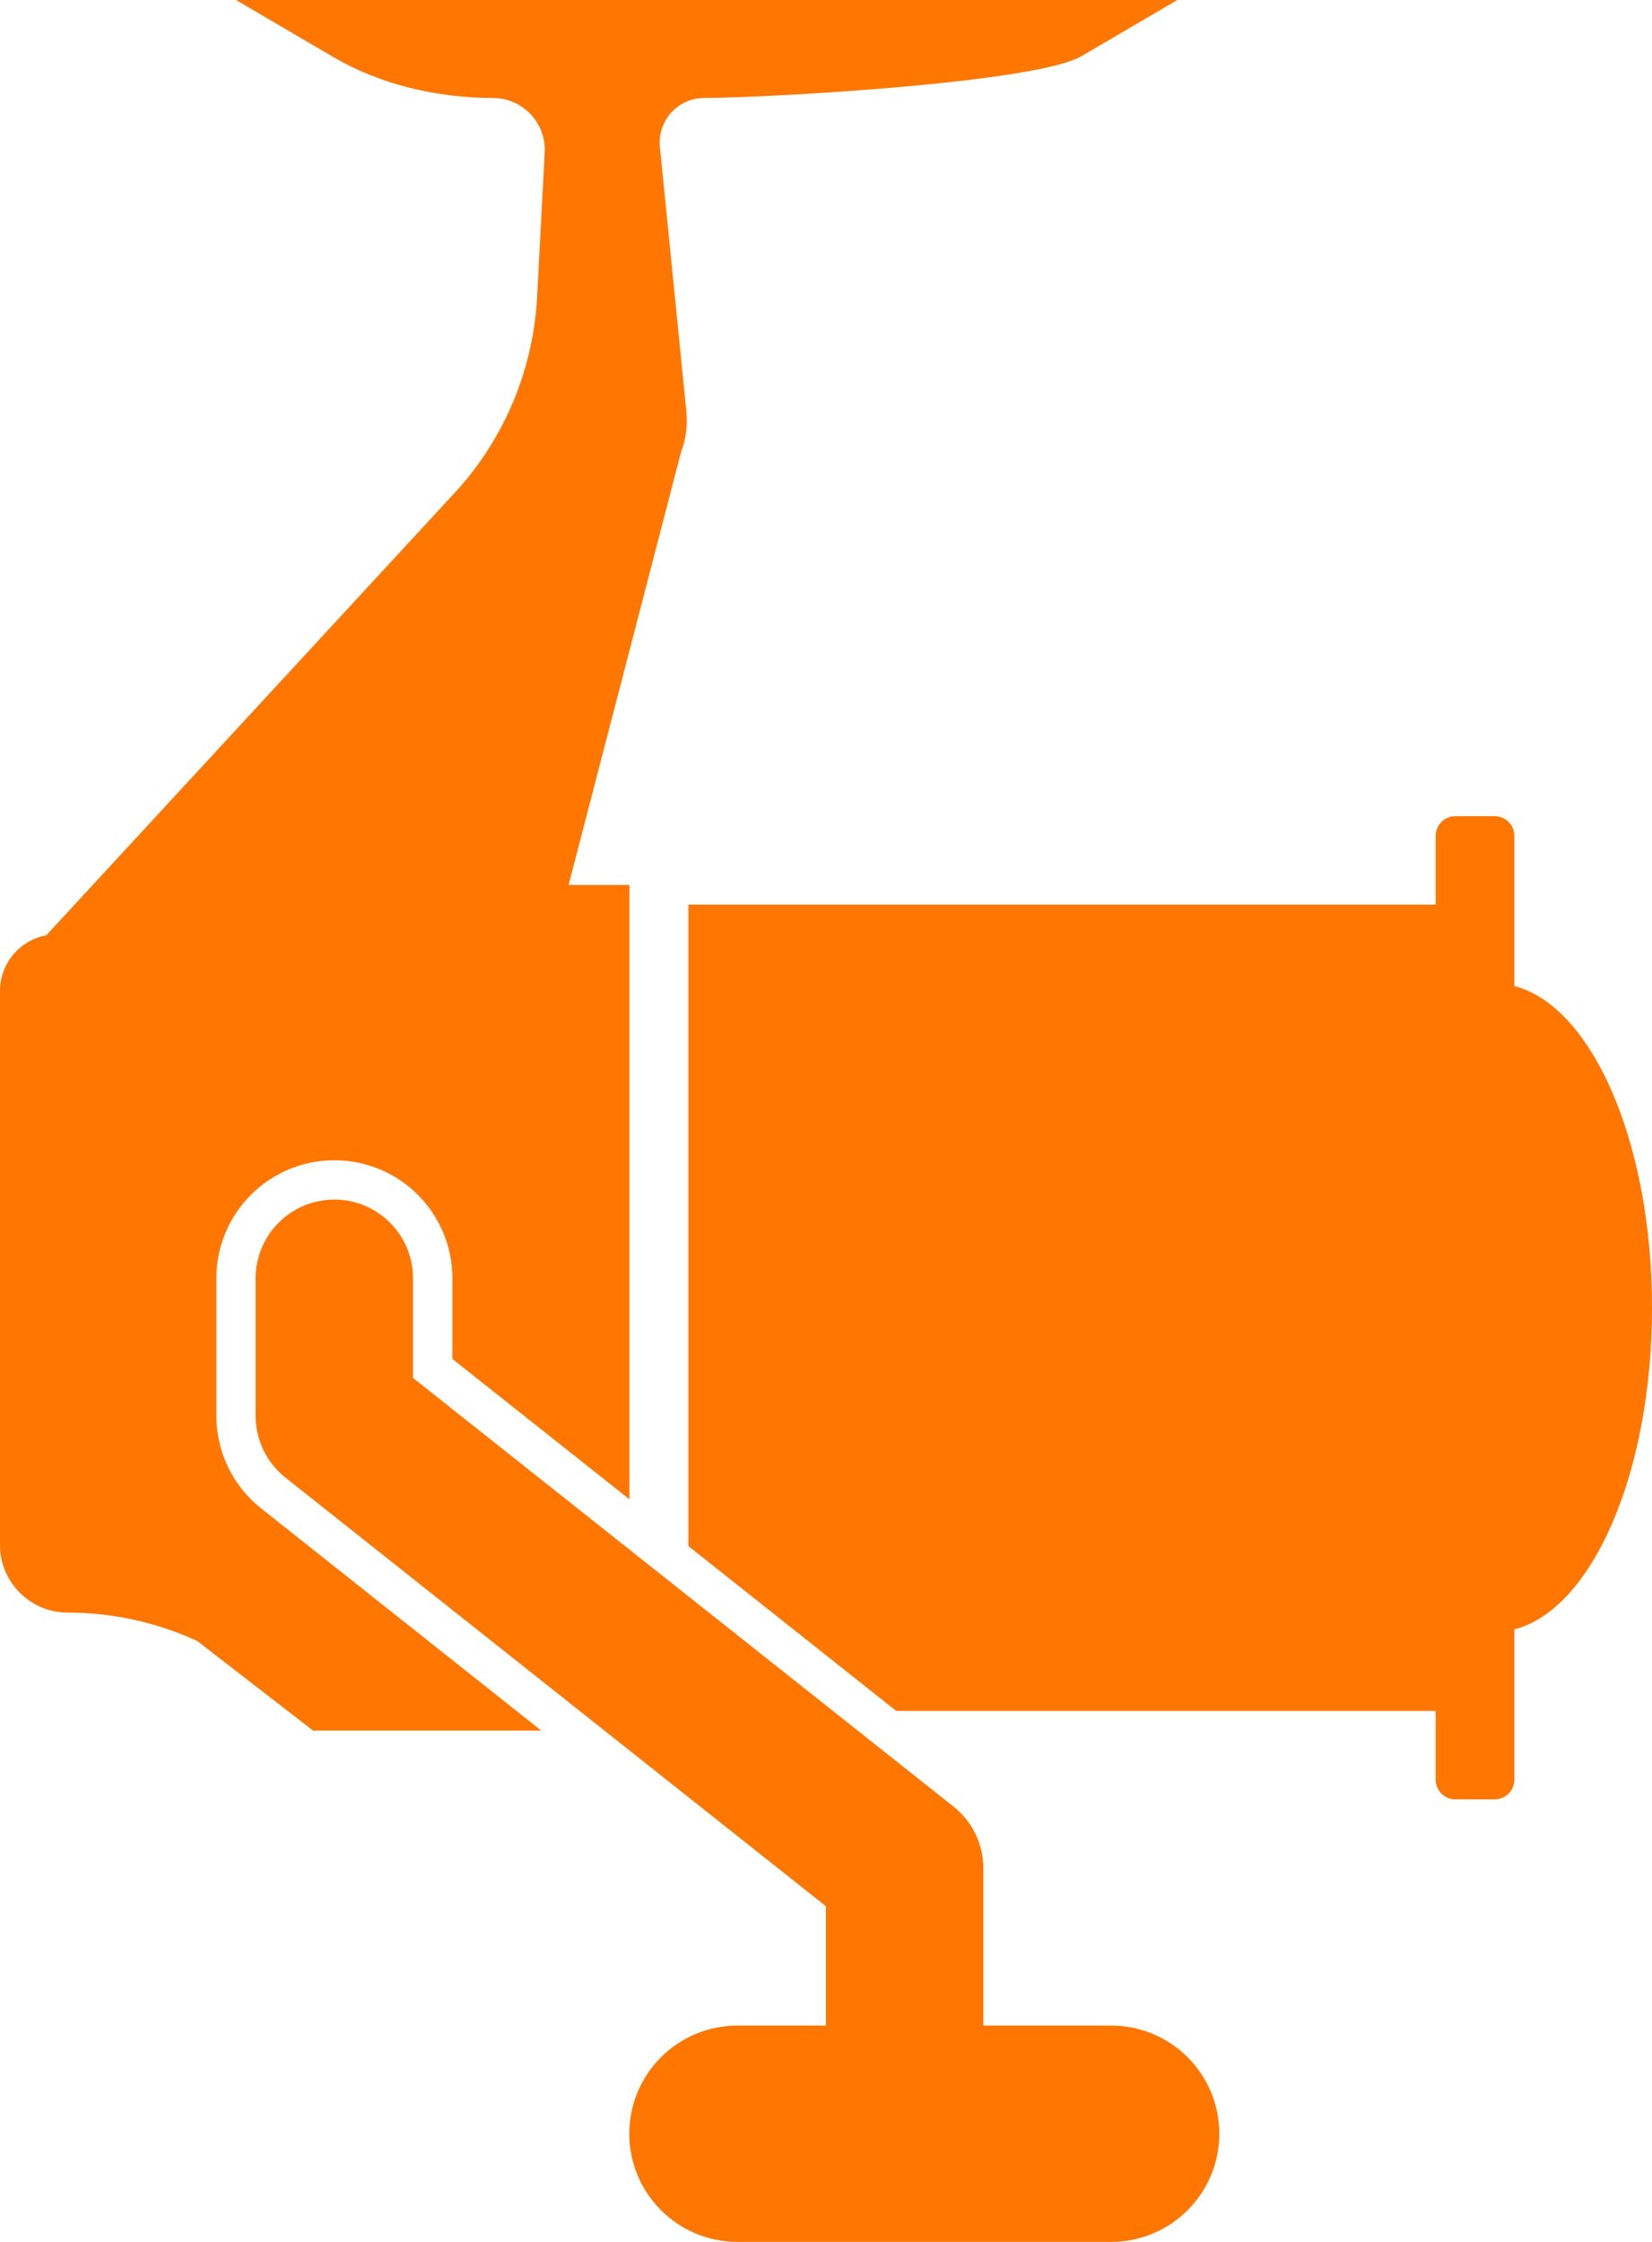
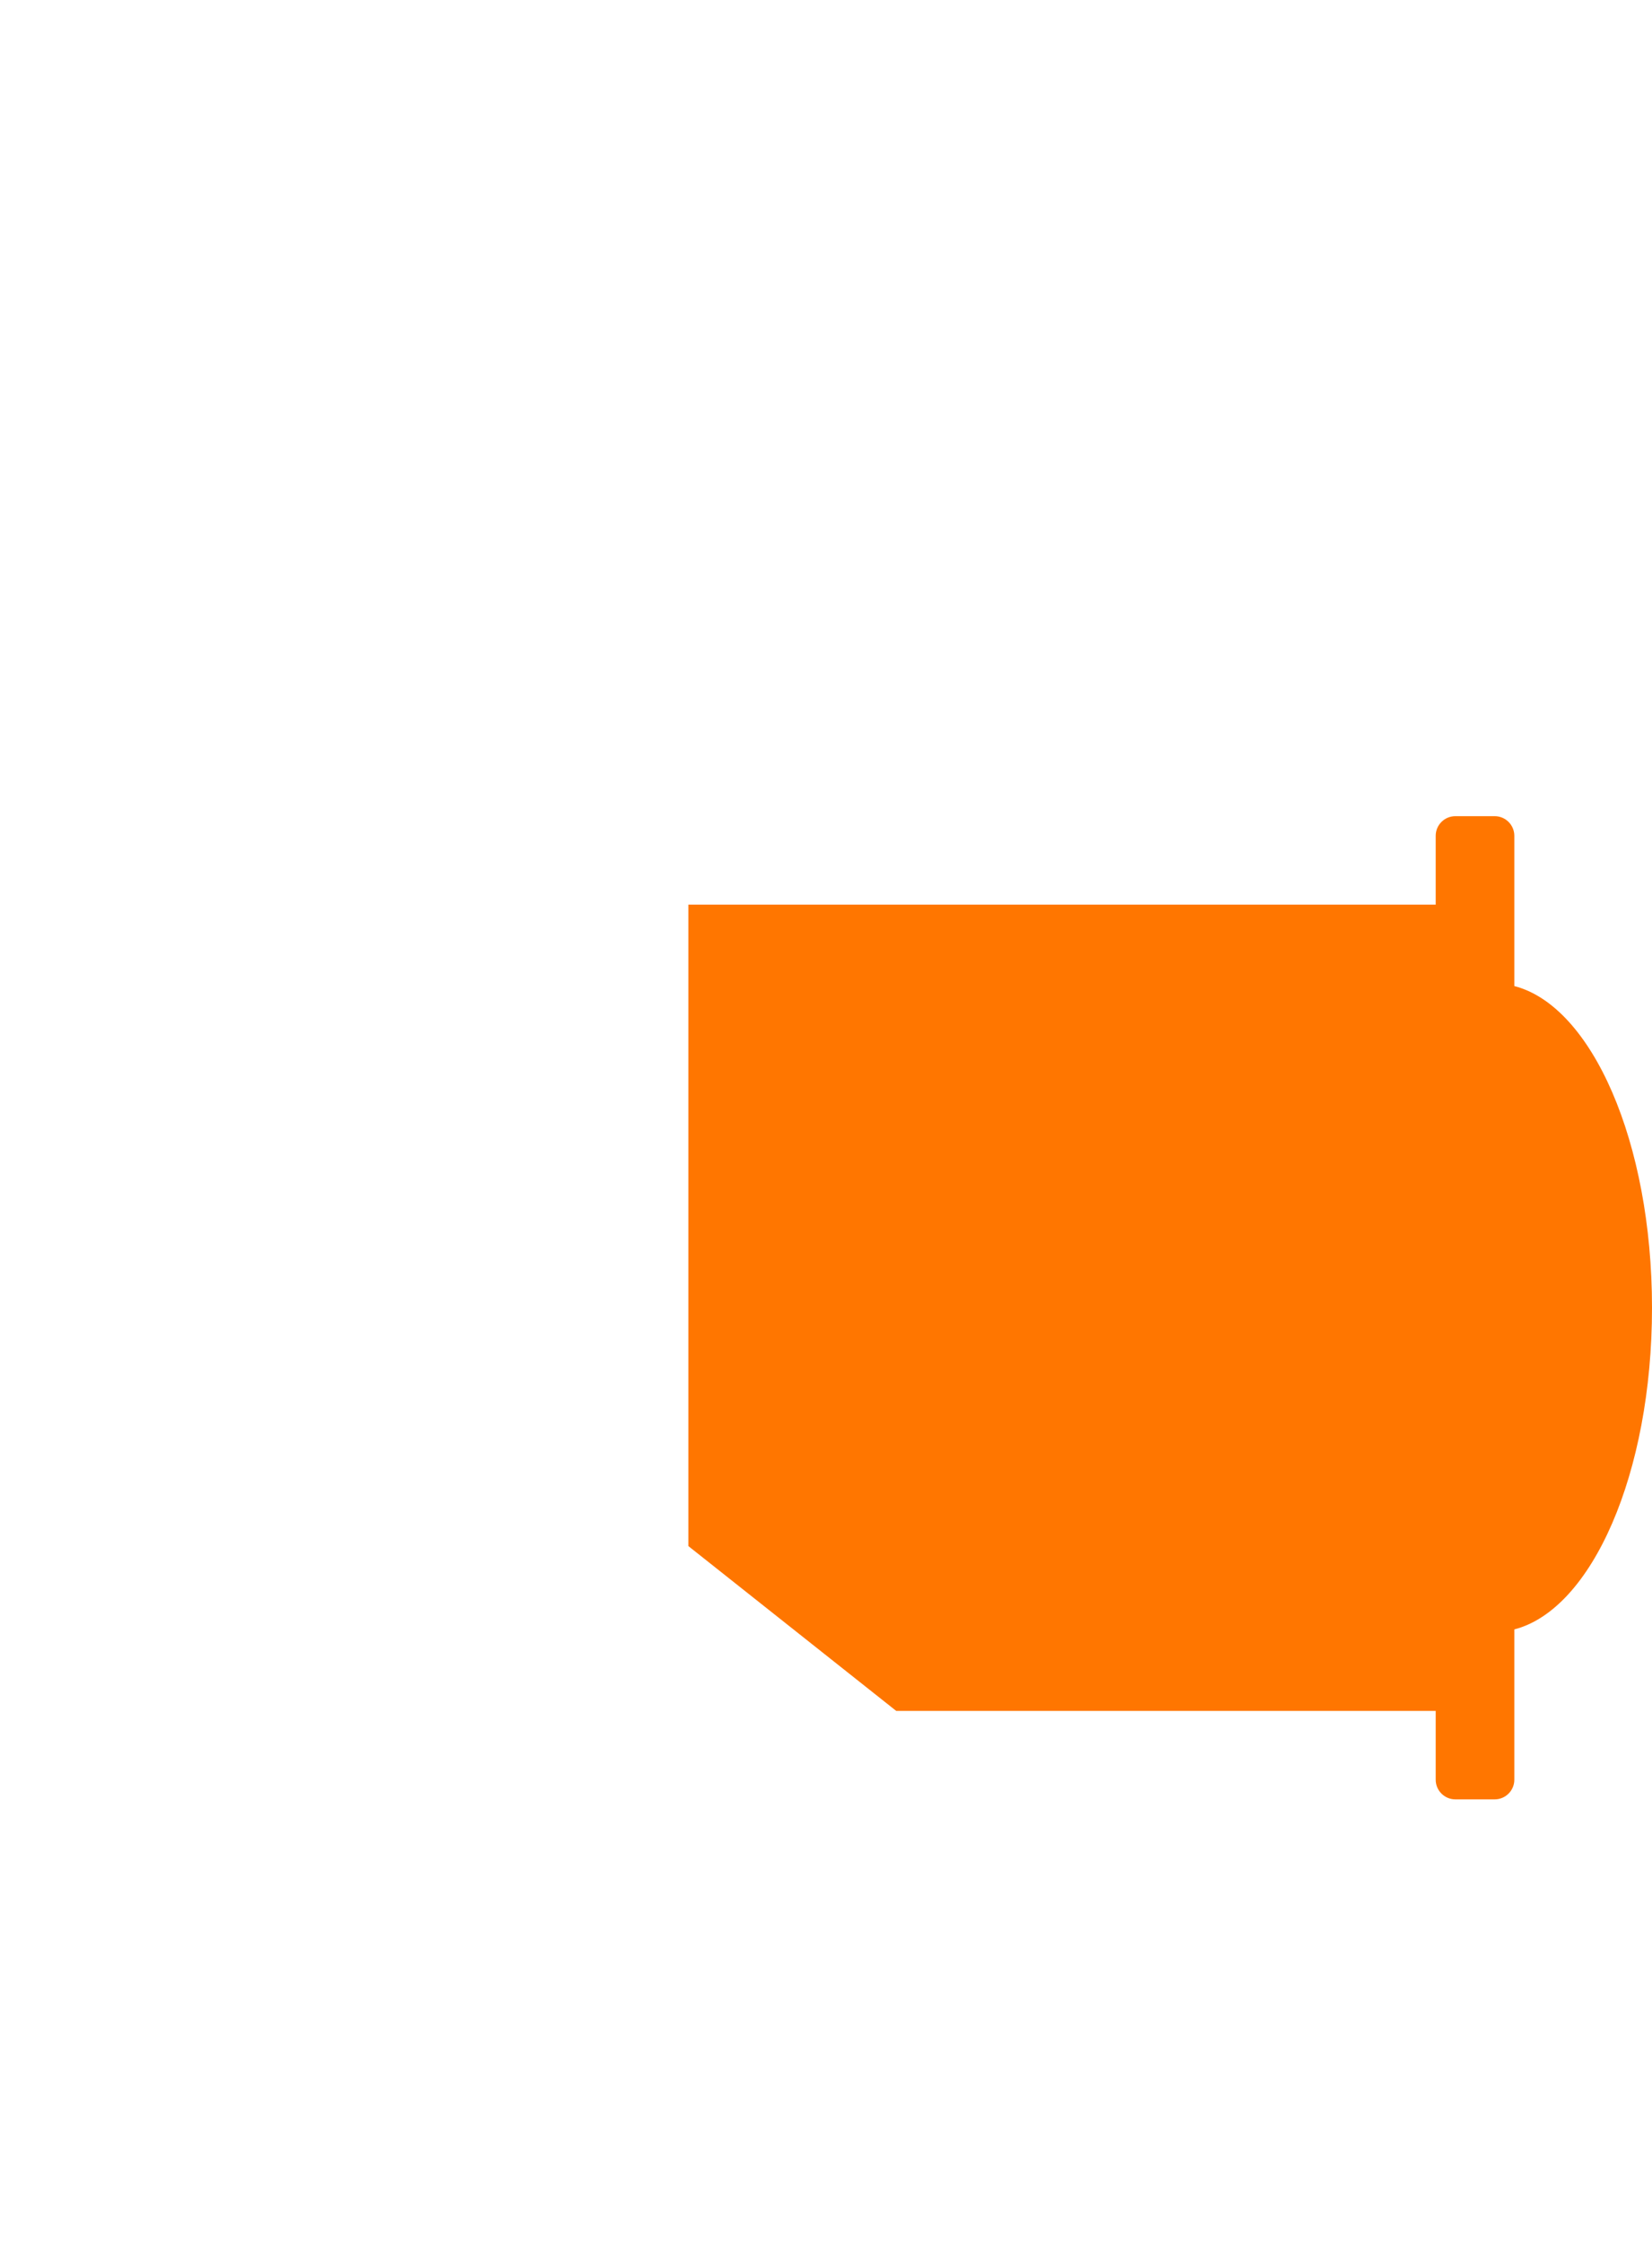
<svg xmlns="http://www.w3.org/2000/svg" id="_レイヤー_1" data-name="レイヤー_1" version="1.1" viewBox="0 0 30.947 42">
  <defs>
    <style>
      .st0 {
        fill: #ff7600;
      }
    </style>
  </defs>
-   <path class="st0" d="M4.053,26.526v-2.579c0-1.221.99-2.211,2.211-2.211s2.211.99,2.211,2.211v1.511l3.316,2.63v-11.509h-1.14l2.106-8.107c.092-.241.126-.5.101-.757l-.496-4.961c-.049-.492.337-.919.831-.919,1.119,0,6.203-.277,7.066-.783l1.796-1.052H4.421l1.833,1.074c.839.492,1.893.761,2.98.761.556,0,.999.466.97,1.022l-.142,2.708c-.074,1.402-.647,2.73-1.616,3.745L.867,17.522c-.503.094-.867.532-.867,1.043v10.377c0,.7.568,1.268,1.268,1.268.838,0,1.666.182,2.427.532l2.169,1.678h4.275l-5.249-4.163c-.529-.42-.837-1.057-.837-1.732Z" />
  <path class="st0" d="M28.368,18.474v-2.816c0-.203-.165-.368-.368-.368h-.737c-.203,0-.368.165-.368.368v1.289h-14v12.017l3.894,3.088h10.106v1.289c0,.203.165.368.368.368h.737c.203,0,.368-.165.368-.368v-2.816c1.454-.375,2.579-2.927,2.579-6.026s-1.125-5.652-2.579-6.026Z" />
-   <path class="st0" d="M20.816,37.947h-2.395v-2.947c0-.45-.205-.875-.558-1.155l-10.126-8.031v-1.867c0-.814-.66-1.474-1.474-1.474s-1.474.66-1.474,1.474v2.579c0,.45.205.875.558,1.155l10.126,8.031v2.235h-1.658c-1.119,0-2.026.907-2.026,2.026s.907,2.026,2.026,2.026h7c1.119,0,2.026-.907,2.026-2.026s-.907-2.026-2.026-2.026Z" />
</svg>